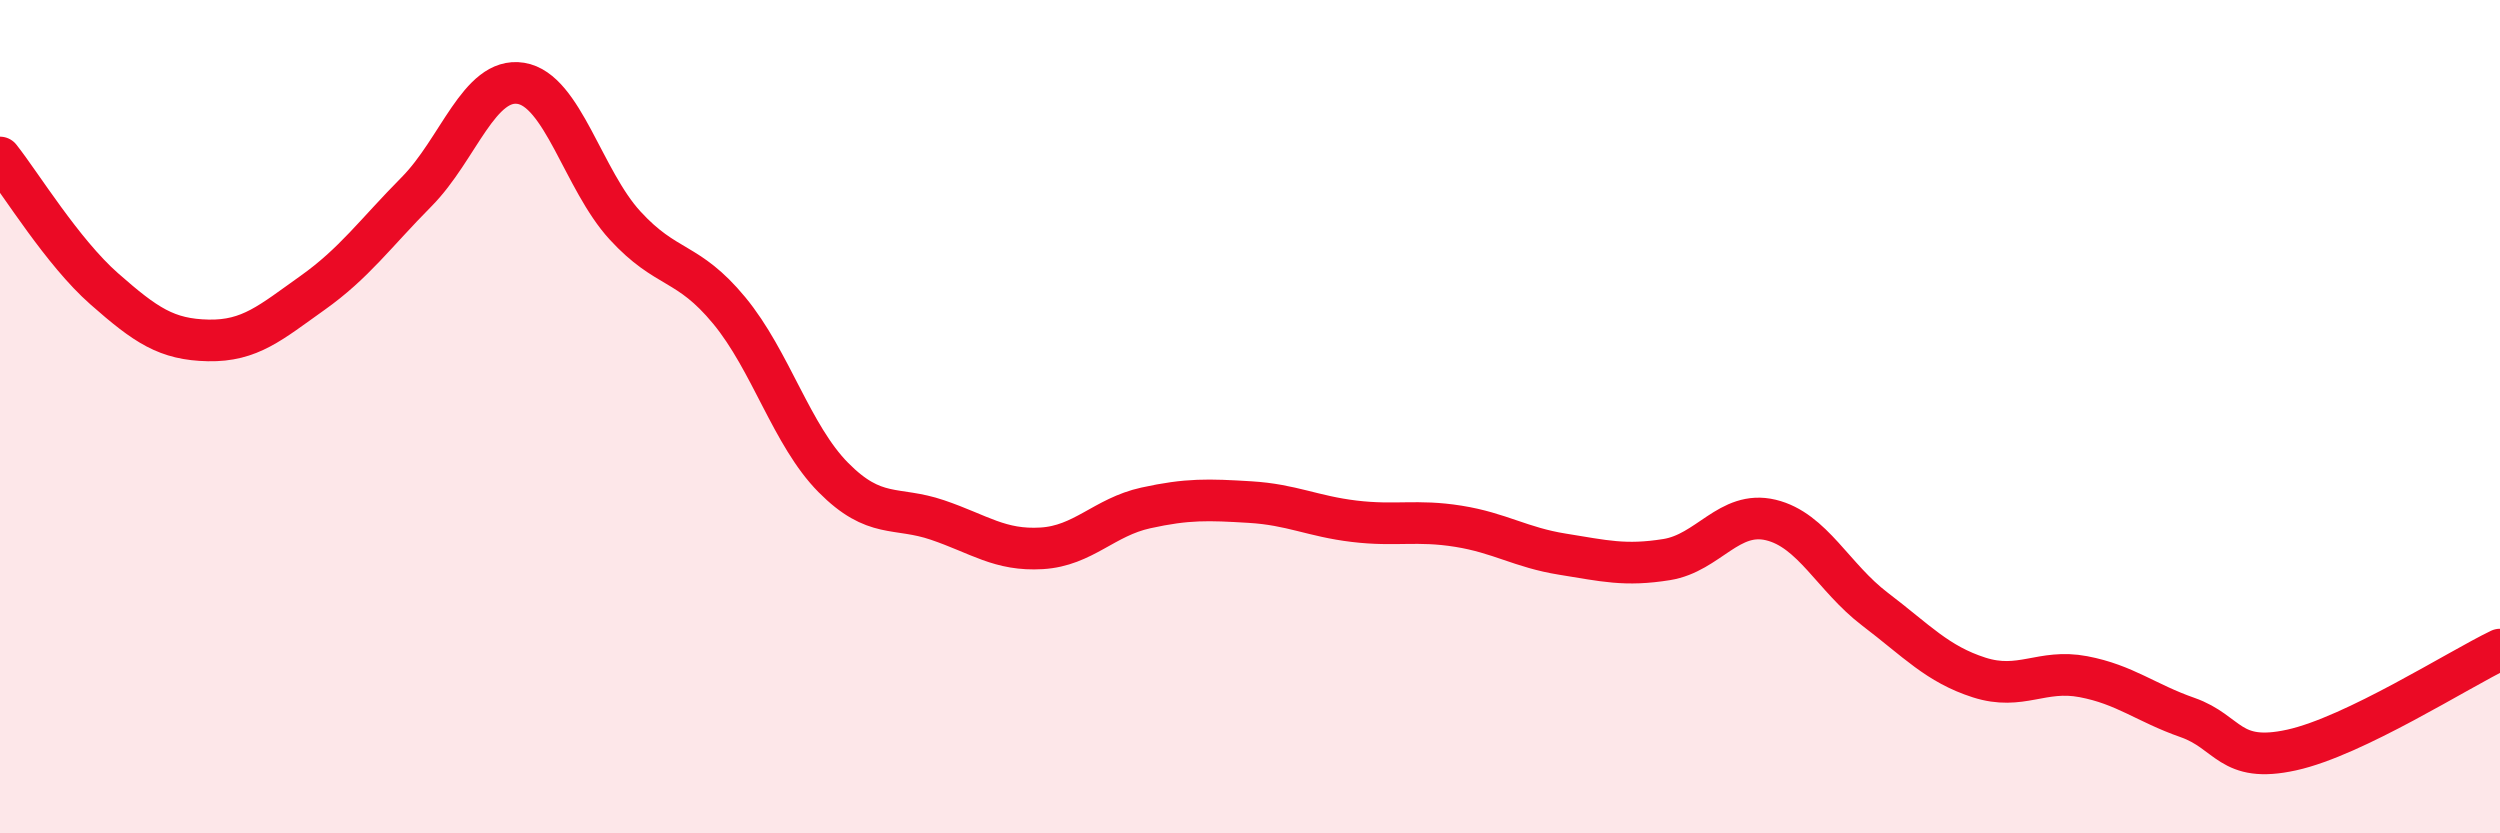
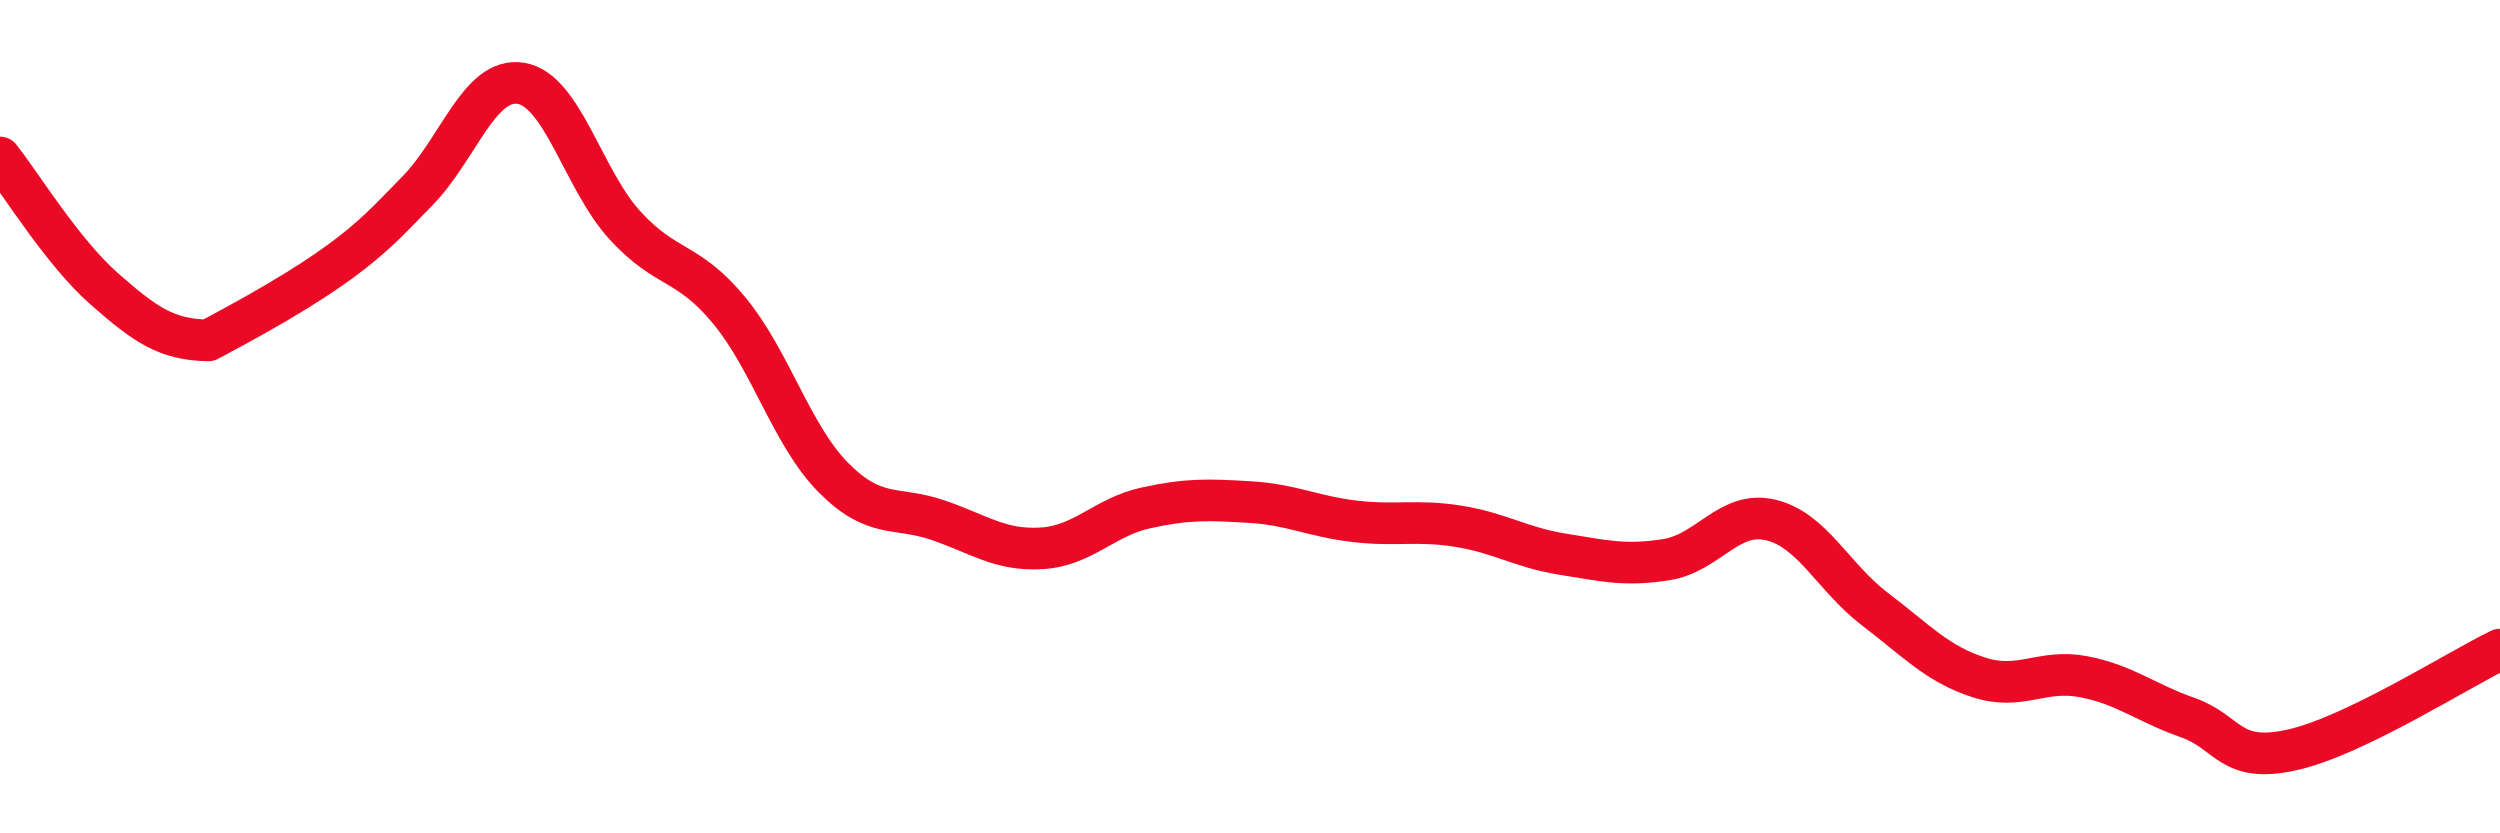
<svg xmlns="http://www.w3.org/2000/svg" width="60" height="20" viewBox="0 0 60 20">
-   <path d="M 0,3.78 C 0.5,4.41 1.5,6.05 2.5,6.93 C 3.5,7.81 4,8.15 5,8.17 C 6,8.19 6.5,7.74 7.5,7.03 C 8.5,6.32 9,5.61 10,4.6 C 11,3.59 11.5,1.84 12.5,2 C 13.5,2.16 14,4.32 15,5.41 C 16,6.5 16.5,6.24 17.5,7.45 C 18.5,8.66 19,10.45 20,11.46 C 21,12.47 21.5,12.14 22.5,12.48 C 23.5,12.82 24,13.22 25,13.16 C 26,13.1 26.5,12.41 27.5,12.19 C 28.5,11.97 29,11.99 30,12.05 C 31,12.11 31.5,12.39 32.5,12.51 C 33.5,12.63 34,12.47 35,12.63 C 36,12.79 36.5,13.14 37.5,13.3 C 38.5,13.46 39,13.59 40,13.43 C 41,13.27 41.5,12.24 42.5,12.48 C 43.5,12.72 44,13.86 45,14.62 C 46,15.38 46.5,15.94 47.5,16.26 C 48.5,16.58 49,16.05 50,16.24 C 51,16.43 51.5,16.87 52.5,17.22 C 53.5,17.57 53.5,18.33 55,18 C 56.5,17.67 59,16.07 60,15.59L60 20L0 20Z" fill="#EB0A25" opacity="0.1" stroke-linecap="round" stroke-linejoin="round" />
-   <path d="M 0,3.78 C 0.5,4.41 1.5,6.05 2.5,6.93 C 3.5,7.81 4,8.15 5,8.17 C 6,8.19 6.5,7.74 7.5,7.03 C 8.5,6.32 9,5.61 10,4.6 C 11,3.59 11.5,1.84 12.5,2 C 13.5,2.16 14,4.32 15,5.41 C 16,6.5 16.5,6.24 17.5,7.45 C 18.5,8.66 19,10.45 20,11.46 C 21,12.47 21.5,12.14 22.5,12.48 C 23.5,12.82 24,13.22 25,13.16 C 26,13.1 26.5,12.41 27.5,12.19 C 28.5,11.97 29,11.99 30,12.05 C 31,12.11 31.5,12.39 32.5,12.51 C 33.5,12.63 34,12.47 35,12.63 C 36,12.79 36.5,13.14 37.5,13.3 C 38.5,13.46 39,13.59 40,13.43 C 41,13.27 41.5,12.24 42.5,12.48 C 43.5,12.72 44,13.86 45,14.62 C 46,15.38 46.5,15.94 47.5,16.26 C 48.5,16.58 49,16.05 50,16.24 C 51,16.43 51.5,16.87 52.5,17.22 C 53.5,17.57 53.5,18.33 55,18 C 56.5,17.67 59,16.07 60,15.59" stroke="#EB0A25" stroke-width="1" fill="none" stroke-linecap="round" stroke-linejoin="round" />
+   <path d="M 0,3.78 C 0.5,4.41 1.5,6.05 2.5,6.93 C 3.5,7.81 4,8.15 5,8.17 C 8.5,6.32 9,5.61 10,4.6 C 11,3.59 11.5,1.84 12.5,2 C 13.5,2.16 14,4.32 15,5.41 C 16,6.5 16.5,6.24 17.5,7.45 C 18.5,8.66 19,10.45 20,11.46 C 21,12.47 21.5,12.14 22.5,12.48 C 23.5,12.82 24,13.22 25,13.16 C 26,13.1 26.5,12.41 27.5,12.19 C 28.5,11.97 29,11.99 30,12.05 C 31,12.11 31.5,12.39 32.5,12.51 C 33.5,12.63 34,12.47 35,12.63 C 36,12.79 36.5,13.14 37.5,13.3 C 38.5,13.46 39,13.59 40,13.43 C 41,13.27 41.5,12.24 42.5,12.48 C 43.5,12.72 44,13.86 45,14.62 C 46,15.38 46.5,15.94 47.5,16.26 C 48.5,16.58 49,16.05 50,16.24 C 51,16.43 51.5,16.87 52.5,17.22 C 53.5,17.57 53.5,18.33 55,18 C 56.5,17.67 59,16.07 60,15.59" stroke="#EB0A25" stroke-width="1" fill="none" stroke-linecap="round" stroke-linejoin="round" />
</svg>